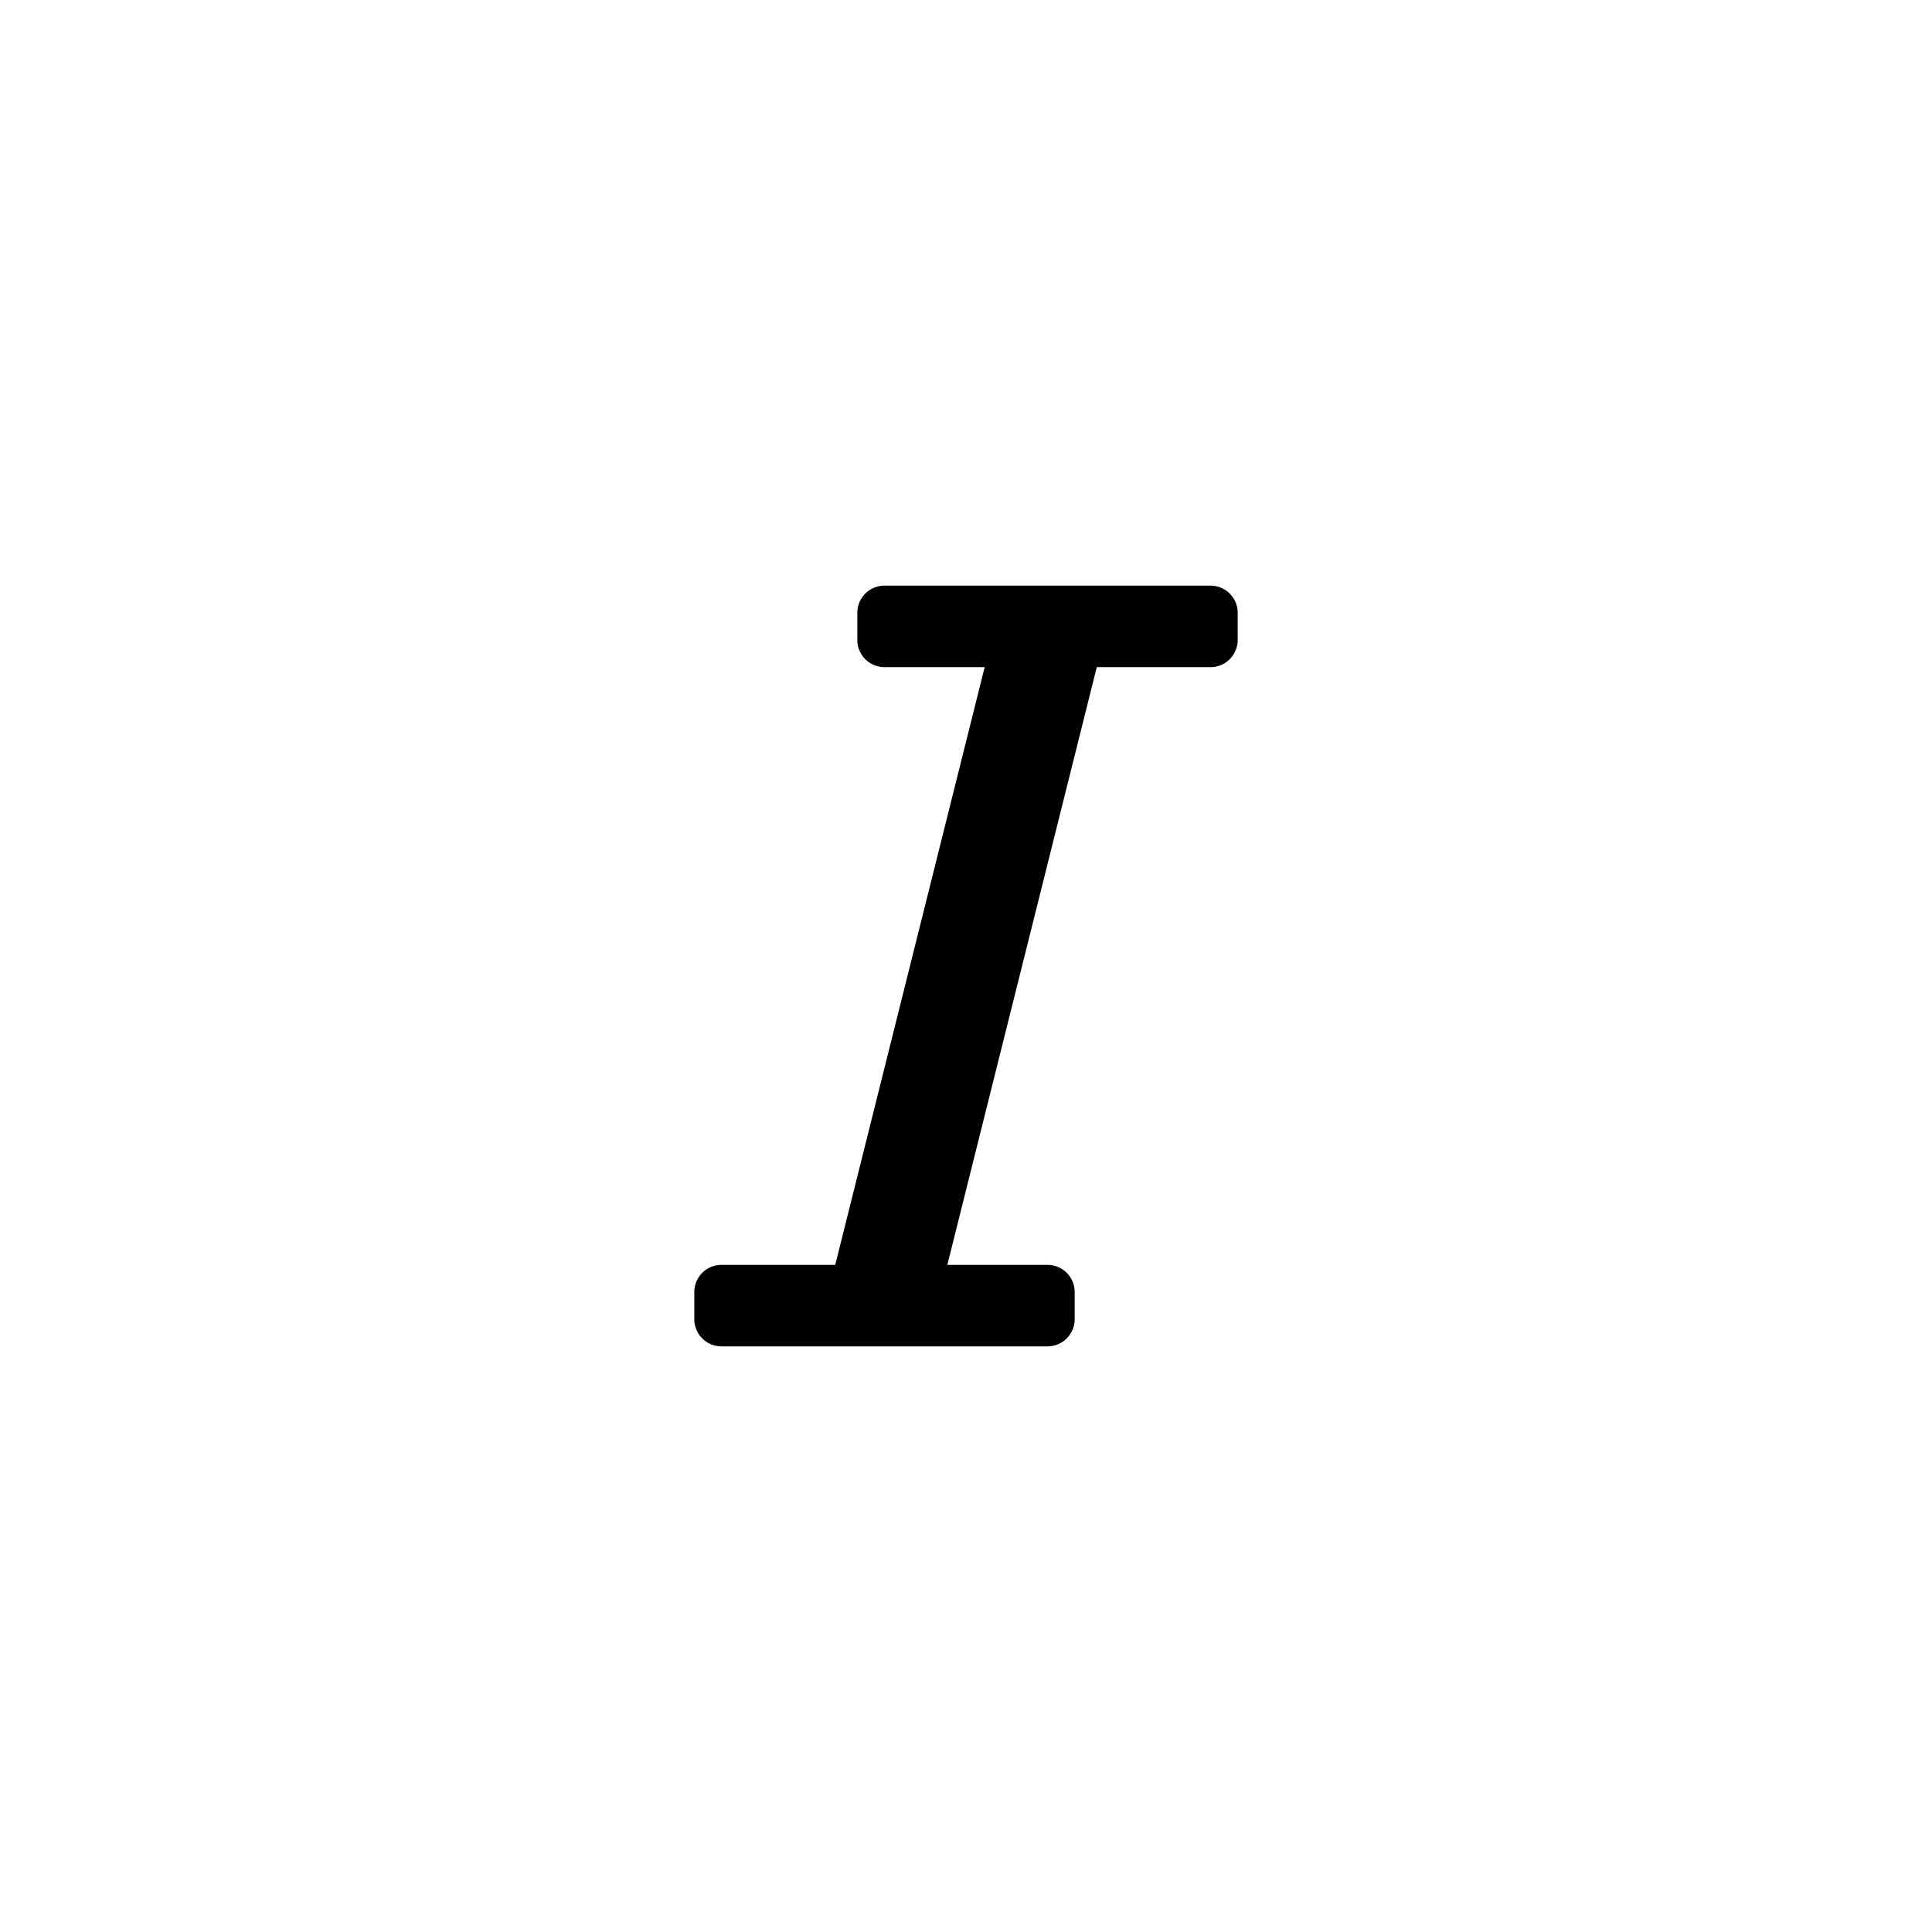
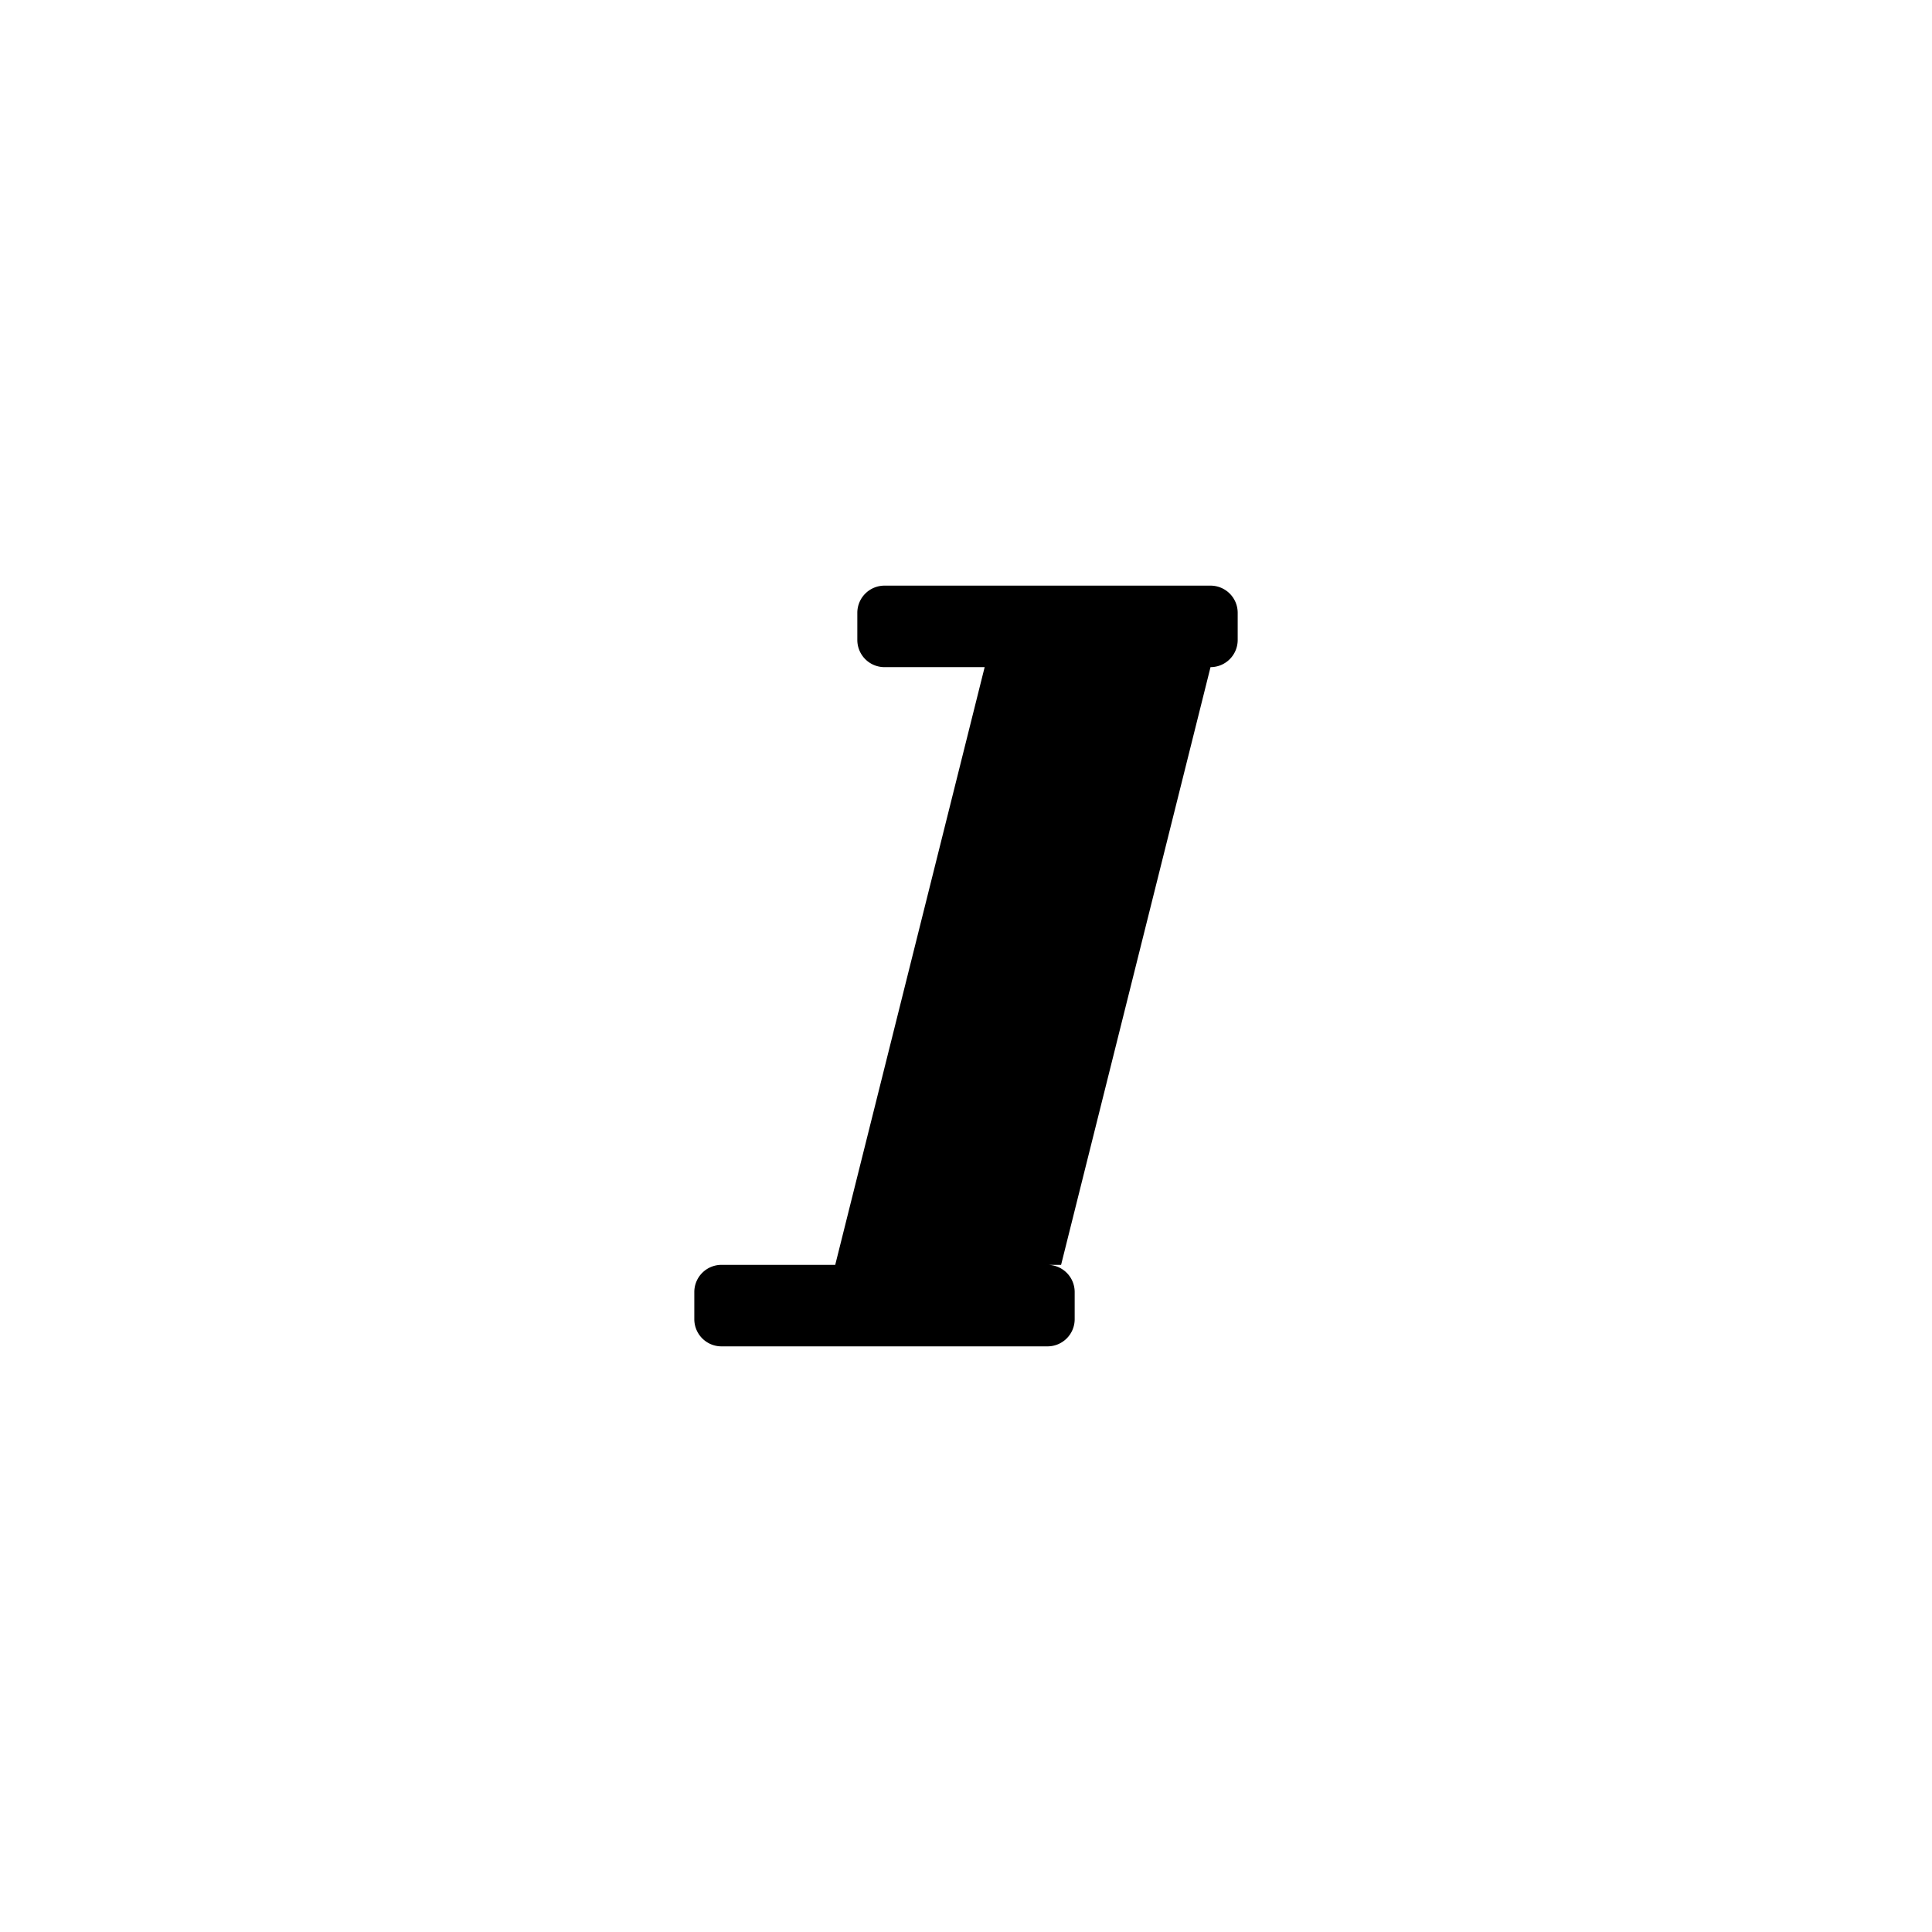
<svg xmlns="http://www.w3.org/2000/svg" width="32" height="32" viewBox="0 0 32 32">
  <g id="ItalicDefault" transform="translate(-1222 -343)" style="mix-blend-mode: normal;isolation: isolate">
-     <rect id="Rectangle_1661" data-name="Rectangle 1661" width="32" height="32" rx="4" transform="translate(1222 343)" fill="rgba(255,255,255,0)" />
-     <path id="Path_758" data-name="Path 758" d="M9,32.45v.45a.45.45,0,0,1-.45.45H6.666l-2.475,9.9H5.85a.45.45,0,0,1,.45.45v.45a.45.45,0,0,1-.45.45H.45A.45.45,0,0,1,0,44.15V43.7a.45.45,0,0,1,.45-.45H2.334l2.475-9.9H3.15a.45.45,0,0,1-.45-.45v-.45A.45.45,0,0,1,3.15,32h5.4A.45.45,0,0,1,9,32.45Z" transform="translate(1233.5 320.7)" />
+     <path id="Path_758" data-name="Path 758" d="M9,32.45v.45a.45.45,0,0,1-.45.45l-2.475,9.9H5.85a.45.45,0,0,1,.45.45v.45a.45.45,0,0,1-.45.45H.45A.45.45,0,0,1,0,44.15V43.7a.45.45,0,0,1,.45-.45H2.334l2.475-9.9H3.15a.45.45,0,0,1-.45-.45v-.45A.45.45,0,0,1,3.15,32h5.4A.45.45,0,0,1,9,32.45Z" transform="translate(1233.5 320.7)" />
  </g>
</svg>